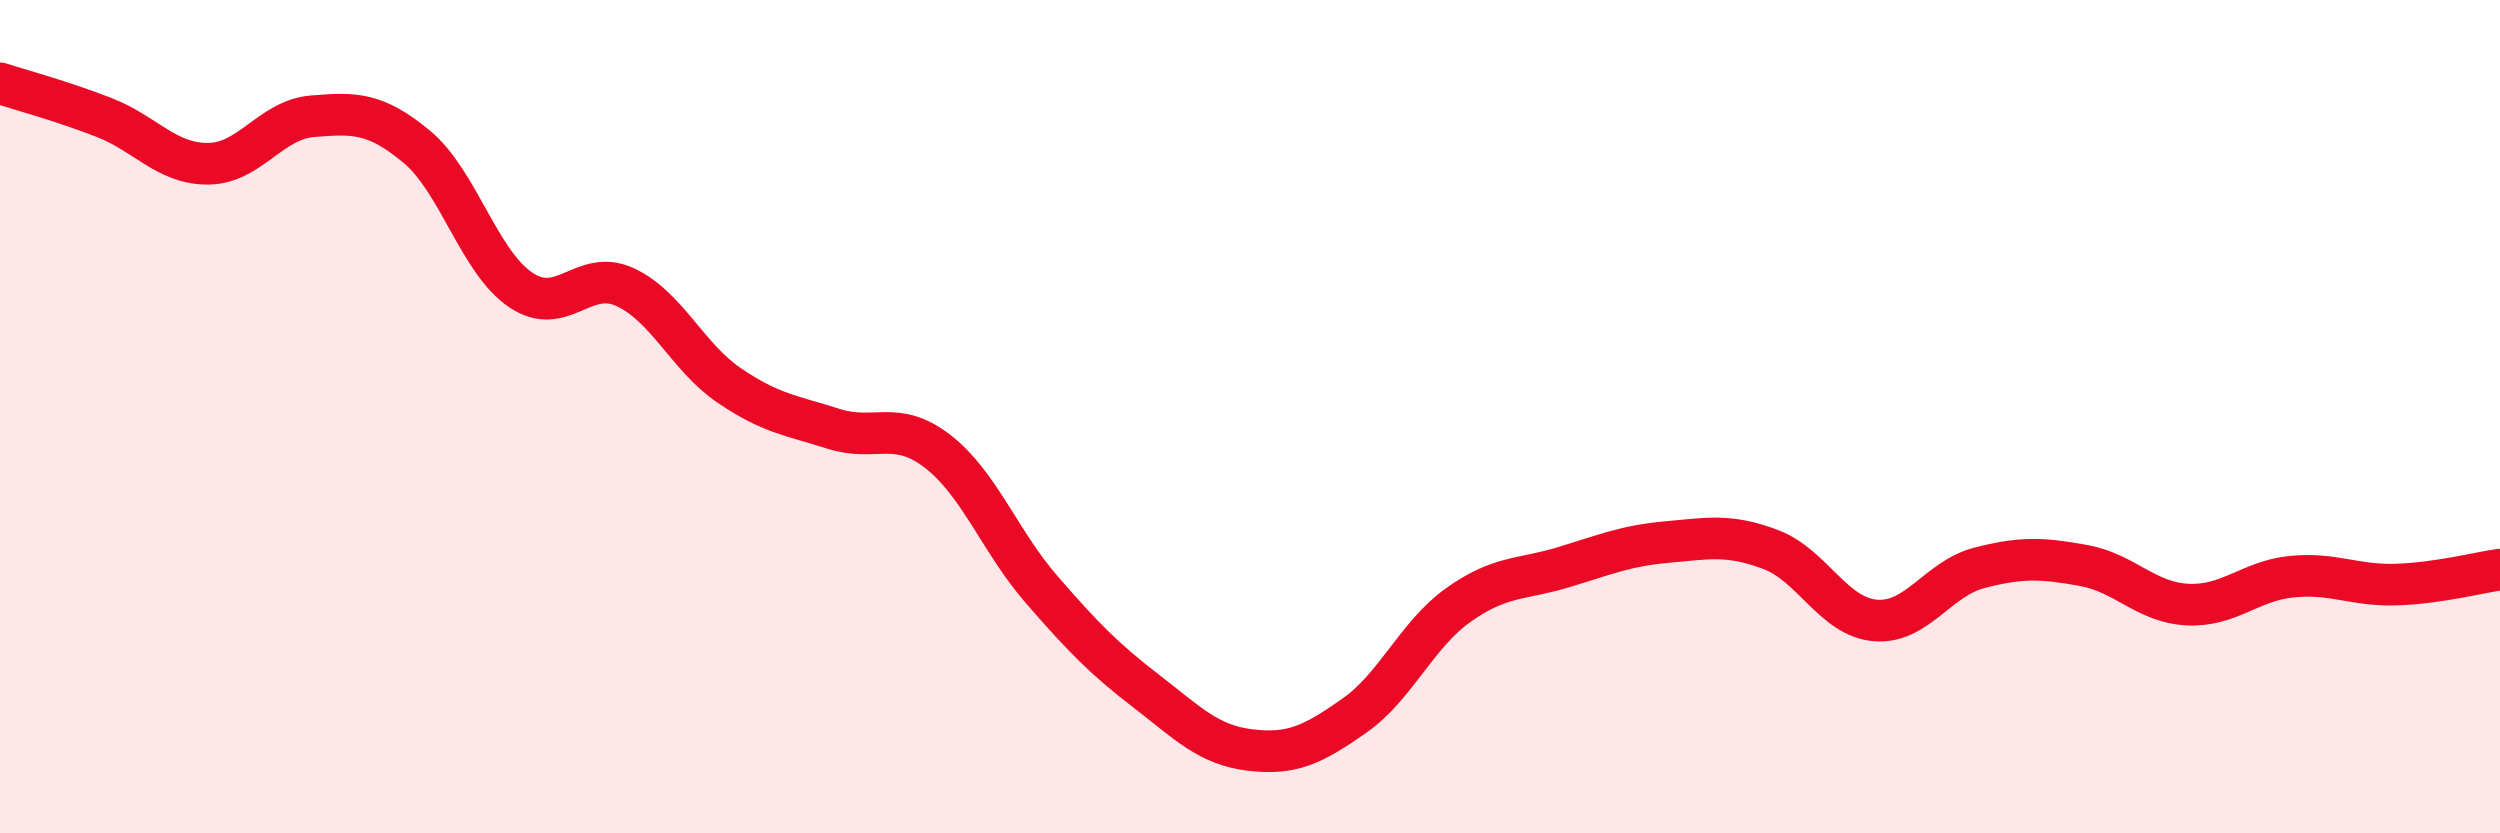
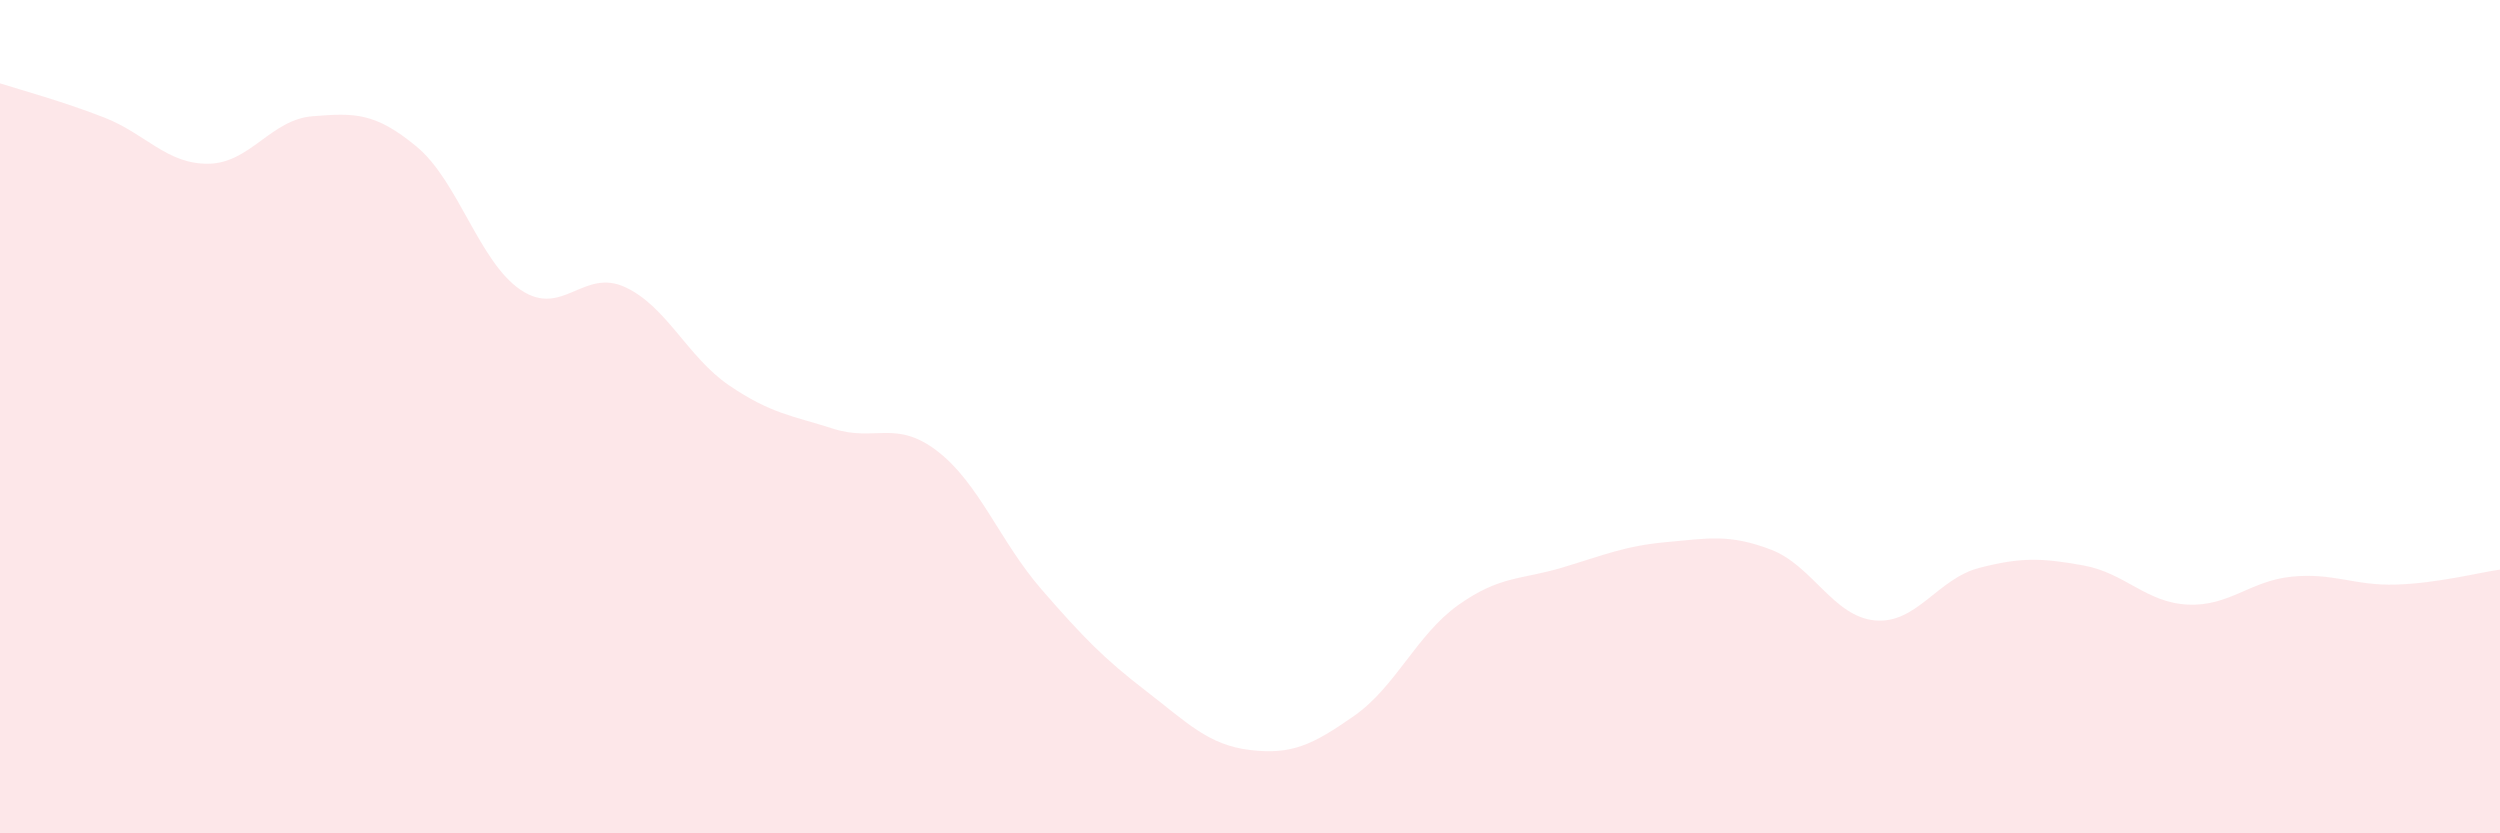
<svg xmlns="http://www.w3.org/2000/svg" width="60" height="20" viewBox="0 0 60 20">
  <path d="M 0,2 C 0.5,2.16 1.5,2.43 2.5,2.82 C 3.5,3.21 4,3.94 5,3.93 C 6,3.92 6.5,2.87 7.5,2.79 C 8.5,2.71 9,2.69 10,3.52 C 11,4.35 11.5,6.29 12.5,6.96 C 13.5,7.63 14,6.43 15,6.89 C 16,7.35 16.5,8.57 17.5,9.25 C 18.5,9.93 19,9.97 20,10.29 C 21,10.61 21.5,10.06 22.5,10.83 C 23.5,11.6 24,13 25,14.15 C 26,15.3 26.5,15.81 27.5,16.58 C 28.5,17.35 29,17.88 30,18 C 31,18.12 31.5,17.88 32.5,17.18 C 33.5,16.48 34,15.23 35,14.52 C 36,13.81 36.5,13.92 37.5,13.62 C 38.5,13.32 39,13.1 40,13.01 C 41,12.92 41.5,12.81 42.5,13.19 C 43.5,13.57 44,14.8 45,14.89 C 46,14.98 46.5,13.89 47.5,13.63 C 48.5,13.37 49,13.39 50,13.57 C 51,13.75 51.5,14.46 52.5,14.51 C 53.5,14.56 54,13.94 55,13.84 C 56,13.74 56.5,14.06 57.5,14.03 C 58.5,14 59.5,13.74 60,13.67L60 20L0 20Z" fill="#EB0A25" opacity="0.1" stroke-linecap="round" stroke-linejoin="round" />
-   <path d="M 0,2 C 0.5,2.16 1.5,2.43 2.5,2.82 C 3.5,3.21 4,3.94 5,3.93 C 6,3.92 6.5,2.87 7.5,2.79 C 8.5,2.71 9,2.69 10,3.52 C 11,4.35 11.5,6.29 12.5,6.96 C 13.5,7.63 14,6.43 15,6.89 C 16,7.35 16.5,8.57 17.5,9.25 C 18.5,9.93 19,9.97 20,10.29 C 21,10.61 21.5,10.06 22.5,10.83 C 23.5,11.6 24,13 25,14.15 C 26,15.3 26.5,15.81 27.5,16.58 C 28.5,17.35 29,17.88 30,18 C 31,18.12 31.5,17.88 32.5,17.18 C 33.5,16.48 34,15.23 35,14.52 C 36,13.81 36.5,13.92 37.5,13.62 C 38.5,13.32 39,13.1 40,13.01 C 41,12.92 41.5,12.81 42.5,13.19 C 43.5,13.57 44,14.8 45,14.89 C 46,14.98 46.5,13.89 47.5,13.63 C 48.5,13.37 49,13.39 50,13.57 C 51,13.75 51.5,14.46 52.5,14.51 C 53.5,14.56 54,13.94 55,13.84 C 56,13.74 56.5,14.06 57.5,14.03 C 58.5,14 59.5,13.74 60,13.67" stroke="#EB0A25" stroke-width="1" fill="none" stroke-linecap="round" stroke-linejoin="round" />
</svg>